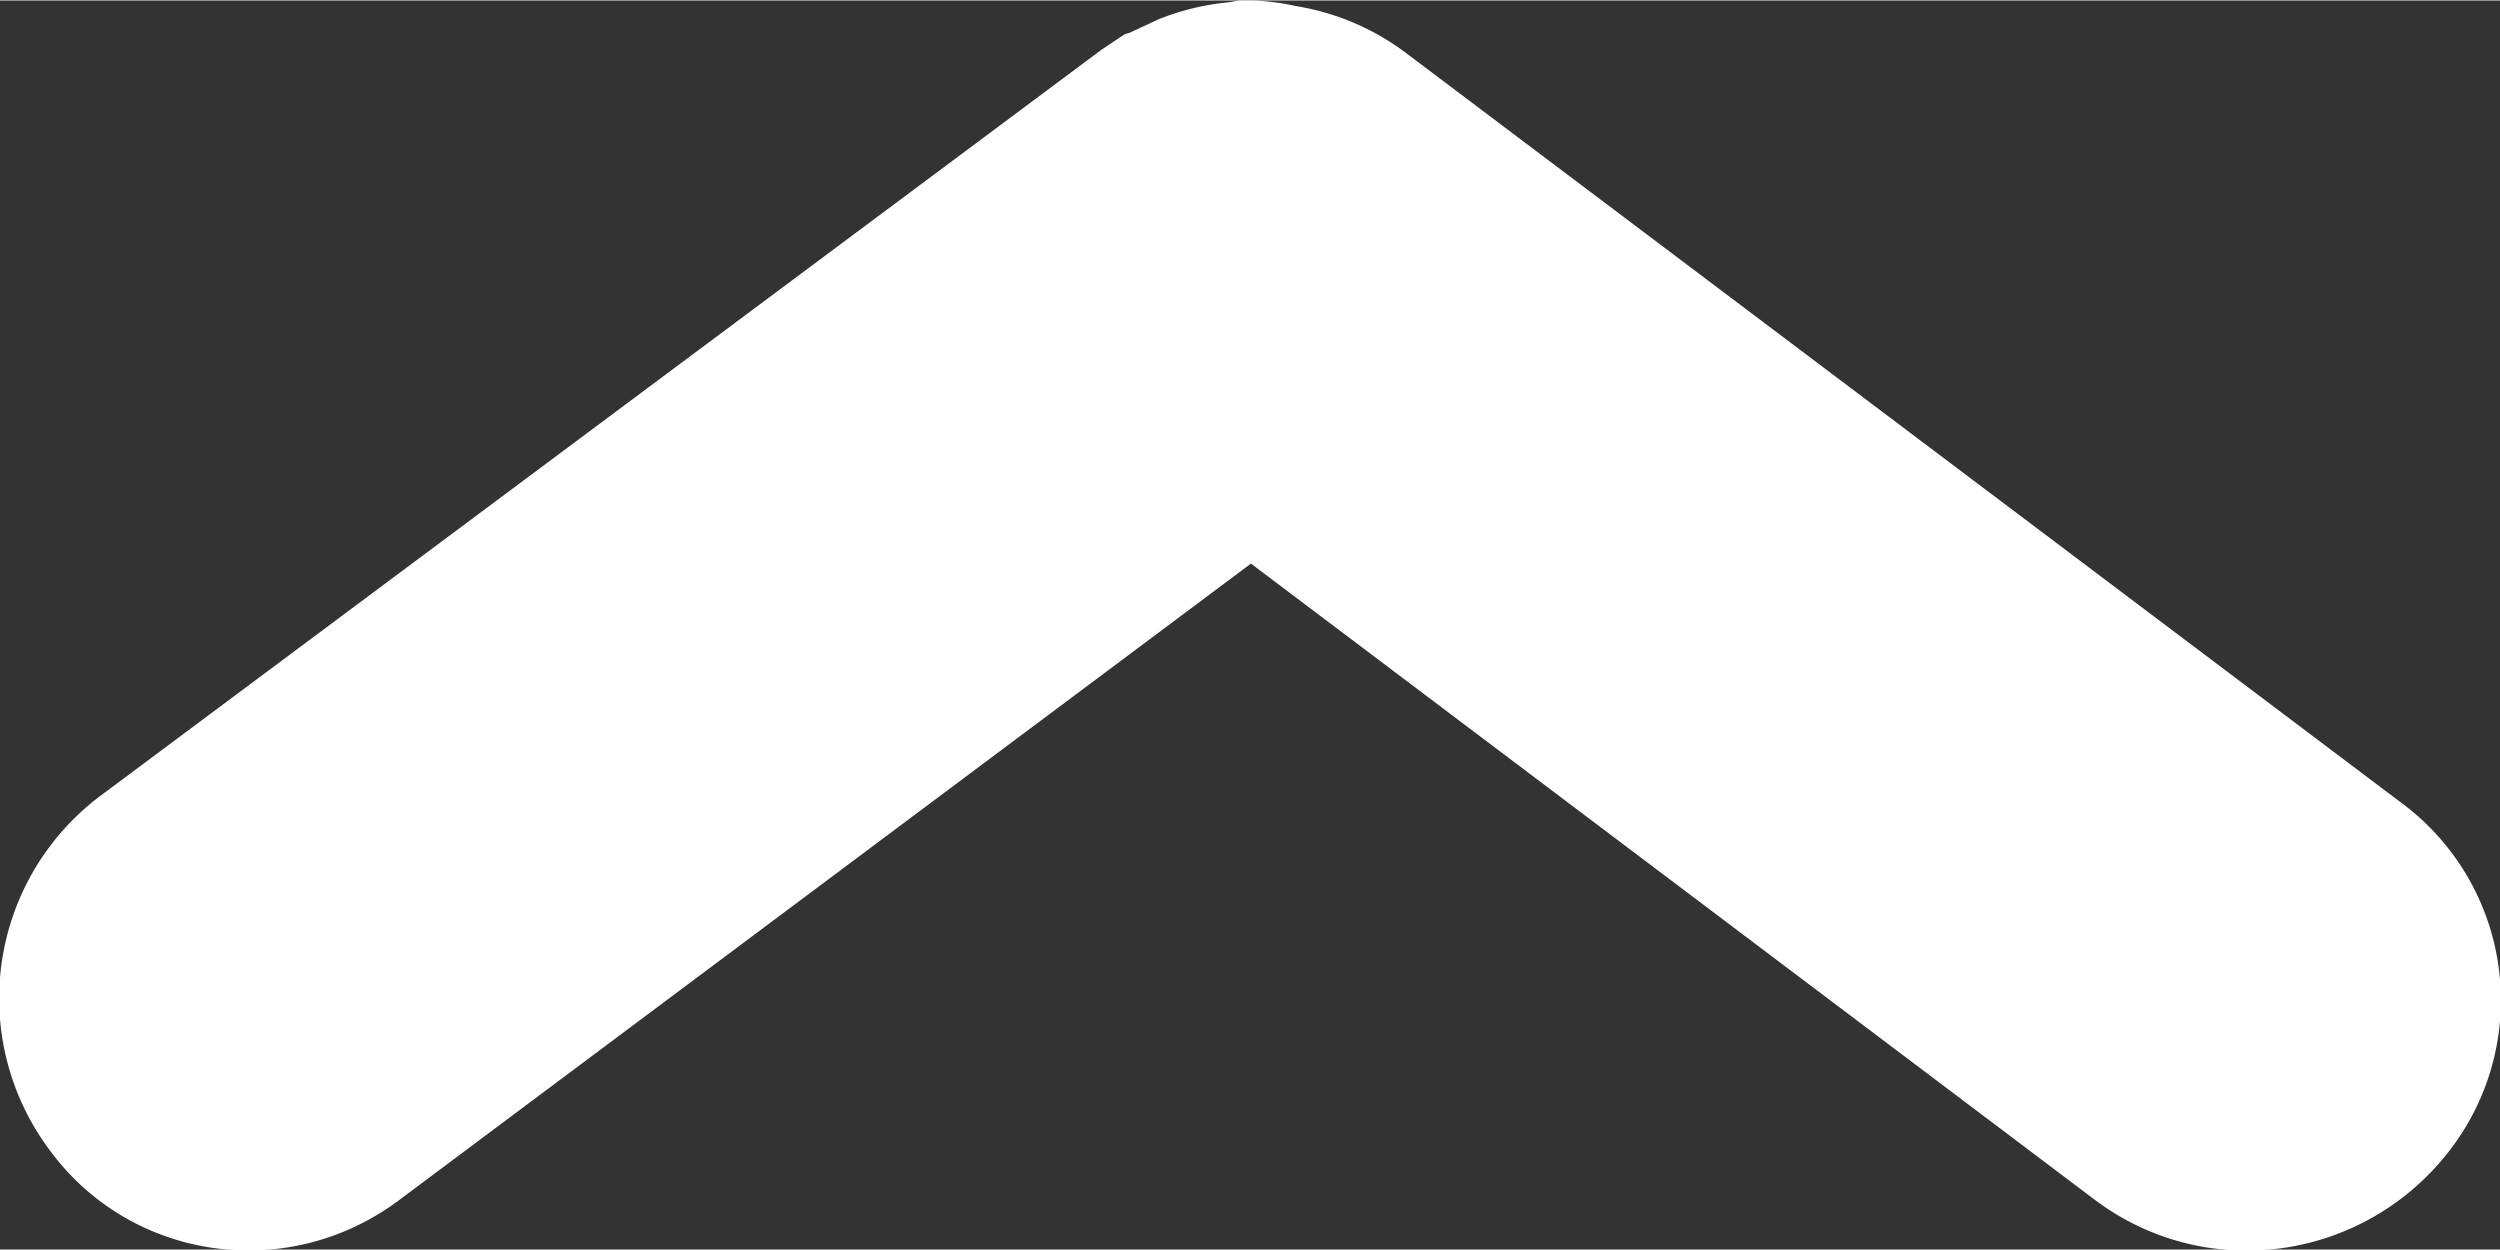
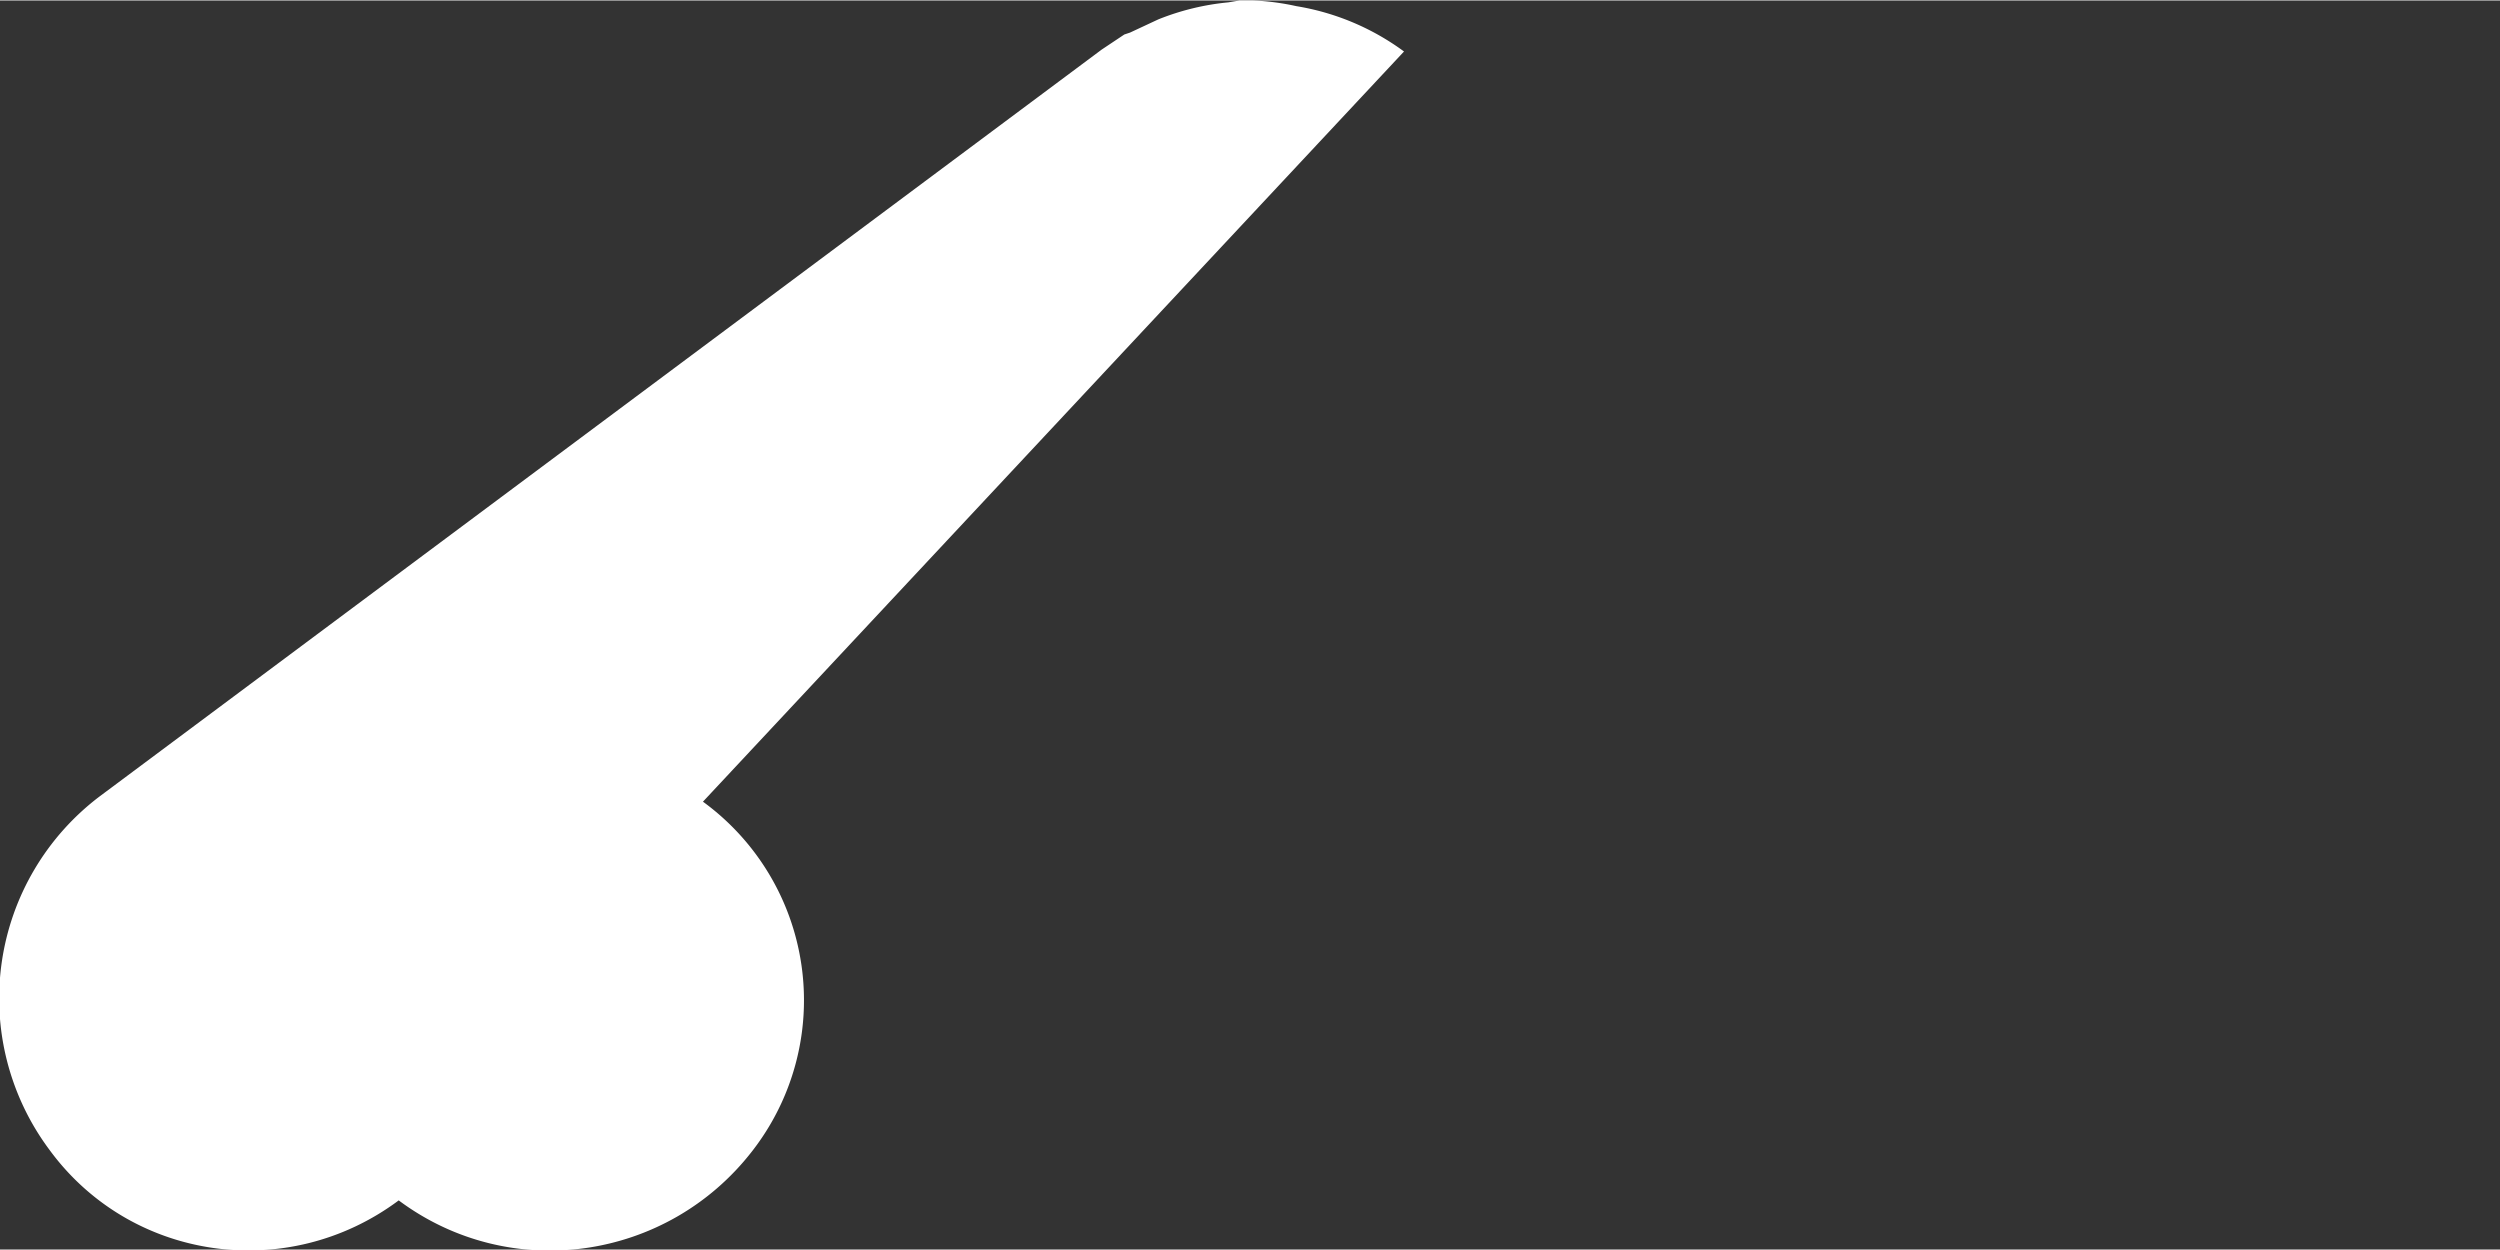
<svg xmlns="http://www.w3.org/2000/svg" width="50" height="25" viewBox="0 0 13.23 6.61">
  <rect x="0" y="0" width="13.23" height="6.61" fill="#333333" stroke="none" />
-   <path fill="#fff" d="M6.56 0L6.5.01a1.33 1.33 0 0 0-.37.09l-.15.07-.03.01-.12.08-5.3 3.95a1.34 1.34 0 0 0-.27 1.87c.43.59 1.26.71 1.85.27l4.51-3.37 4.47 3.37c.59.44 1.42.32 1.87-.26a1.3 1.3 0 0 0-.26-1.85L7.43.27a1.32 1.32 0 0 0-.57-.24A1.3 1.3 0 0 0 6.63 0h-.07z" />
+   <path fill="#fff" d="M6.56 0L6.5.01a1.33 1.33 0 0 0-.37.09l-.15.07-.03.01-.12.08-5.3 3.95a1.34 1.34 0 0 0-.27 1.87c.43.59 1.26.71 1.85.27c.59.44 1.42.32 1.87-.26a1.3 1.3 0 0 0-.26-1.85L7.43.27a1.32 1.32 0 0 0-.57-.24A1.3 1.3 0 0 0 6.63 0h-.07z" />
</svg>